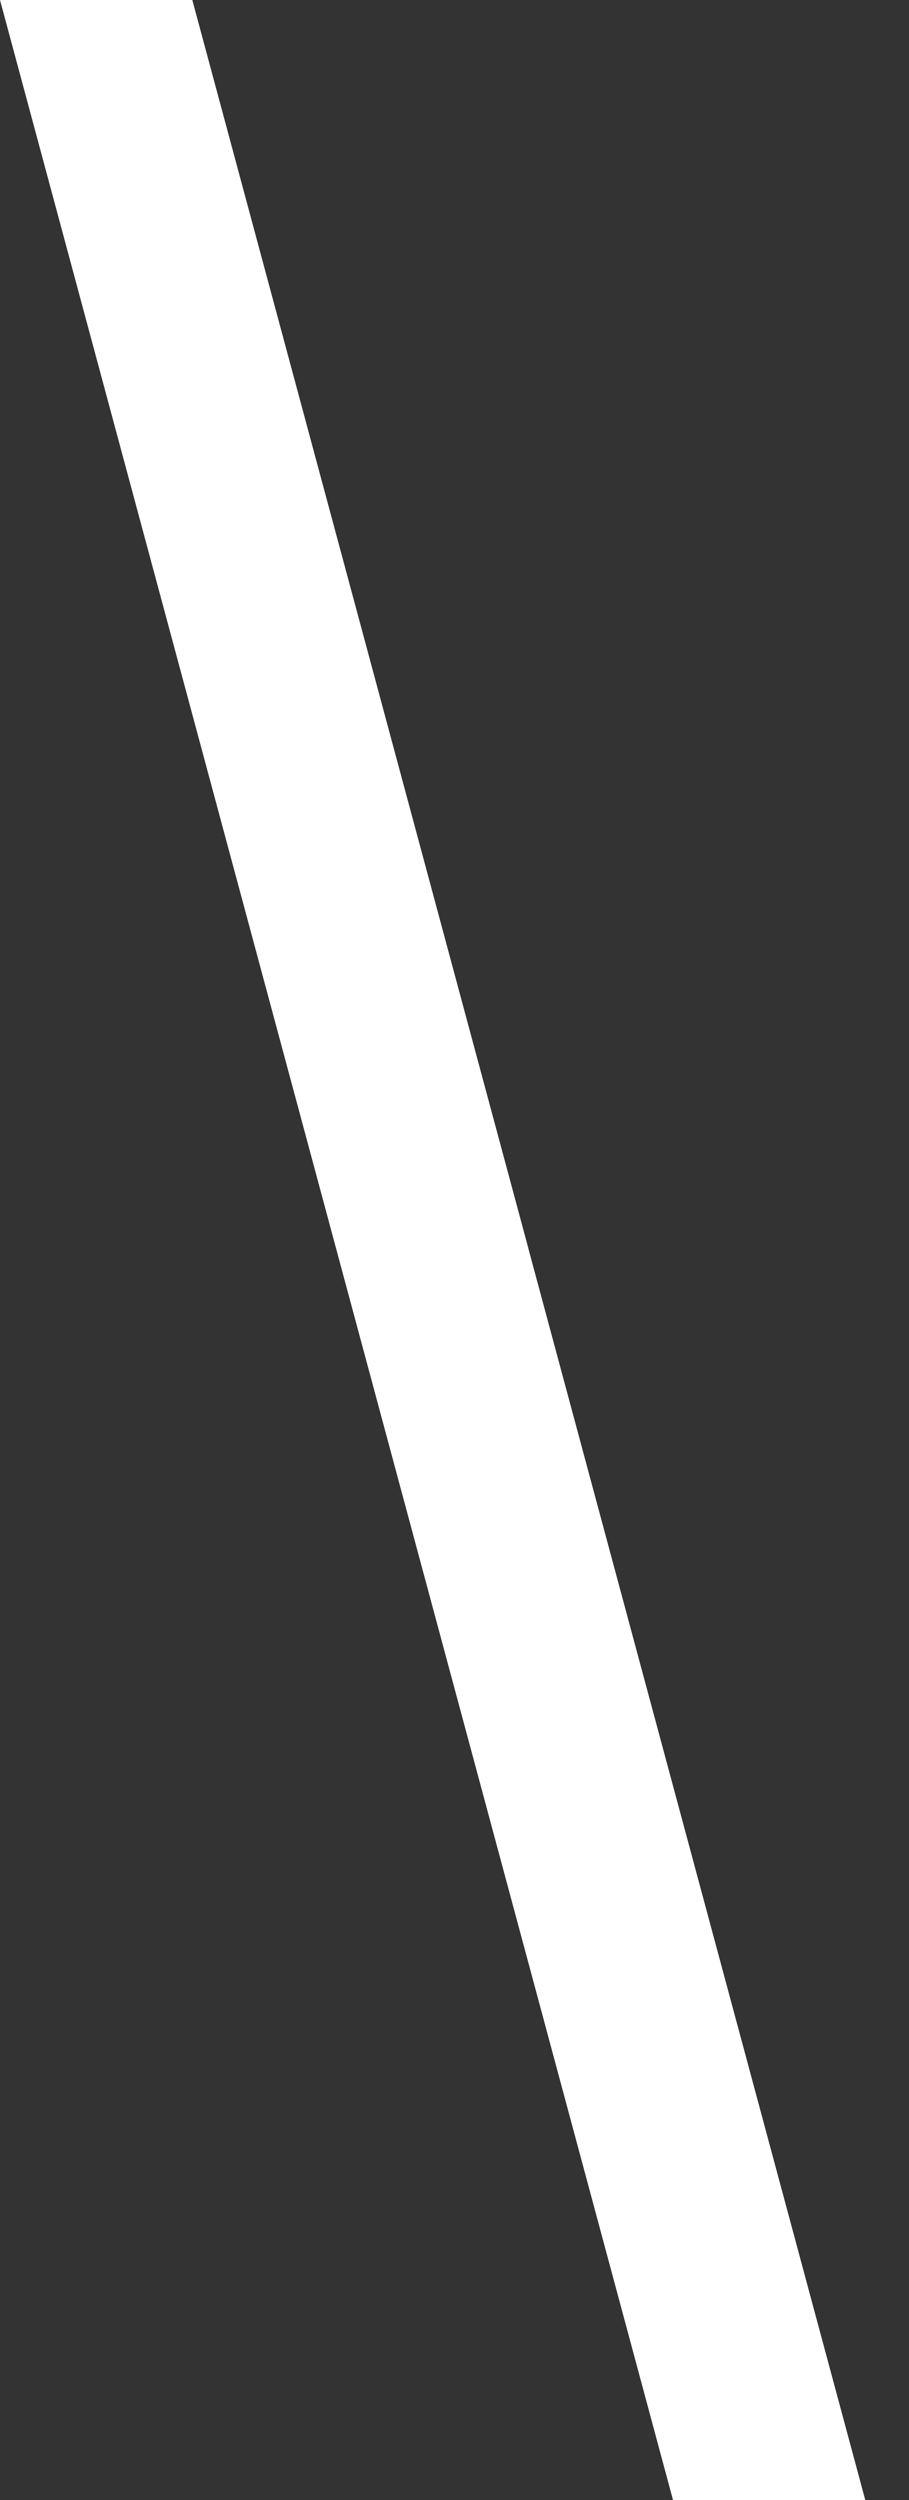
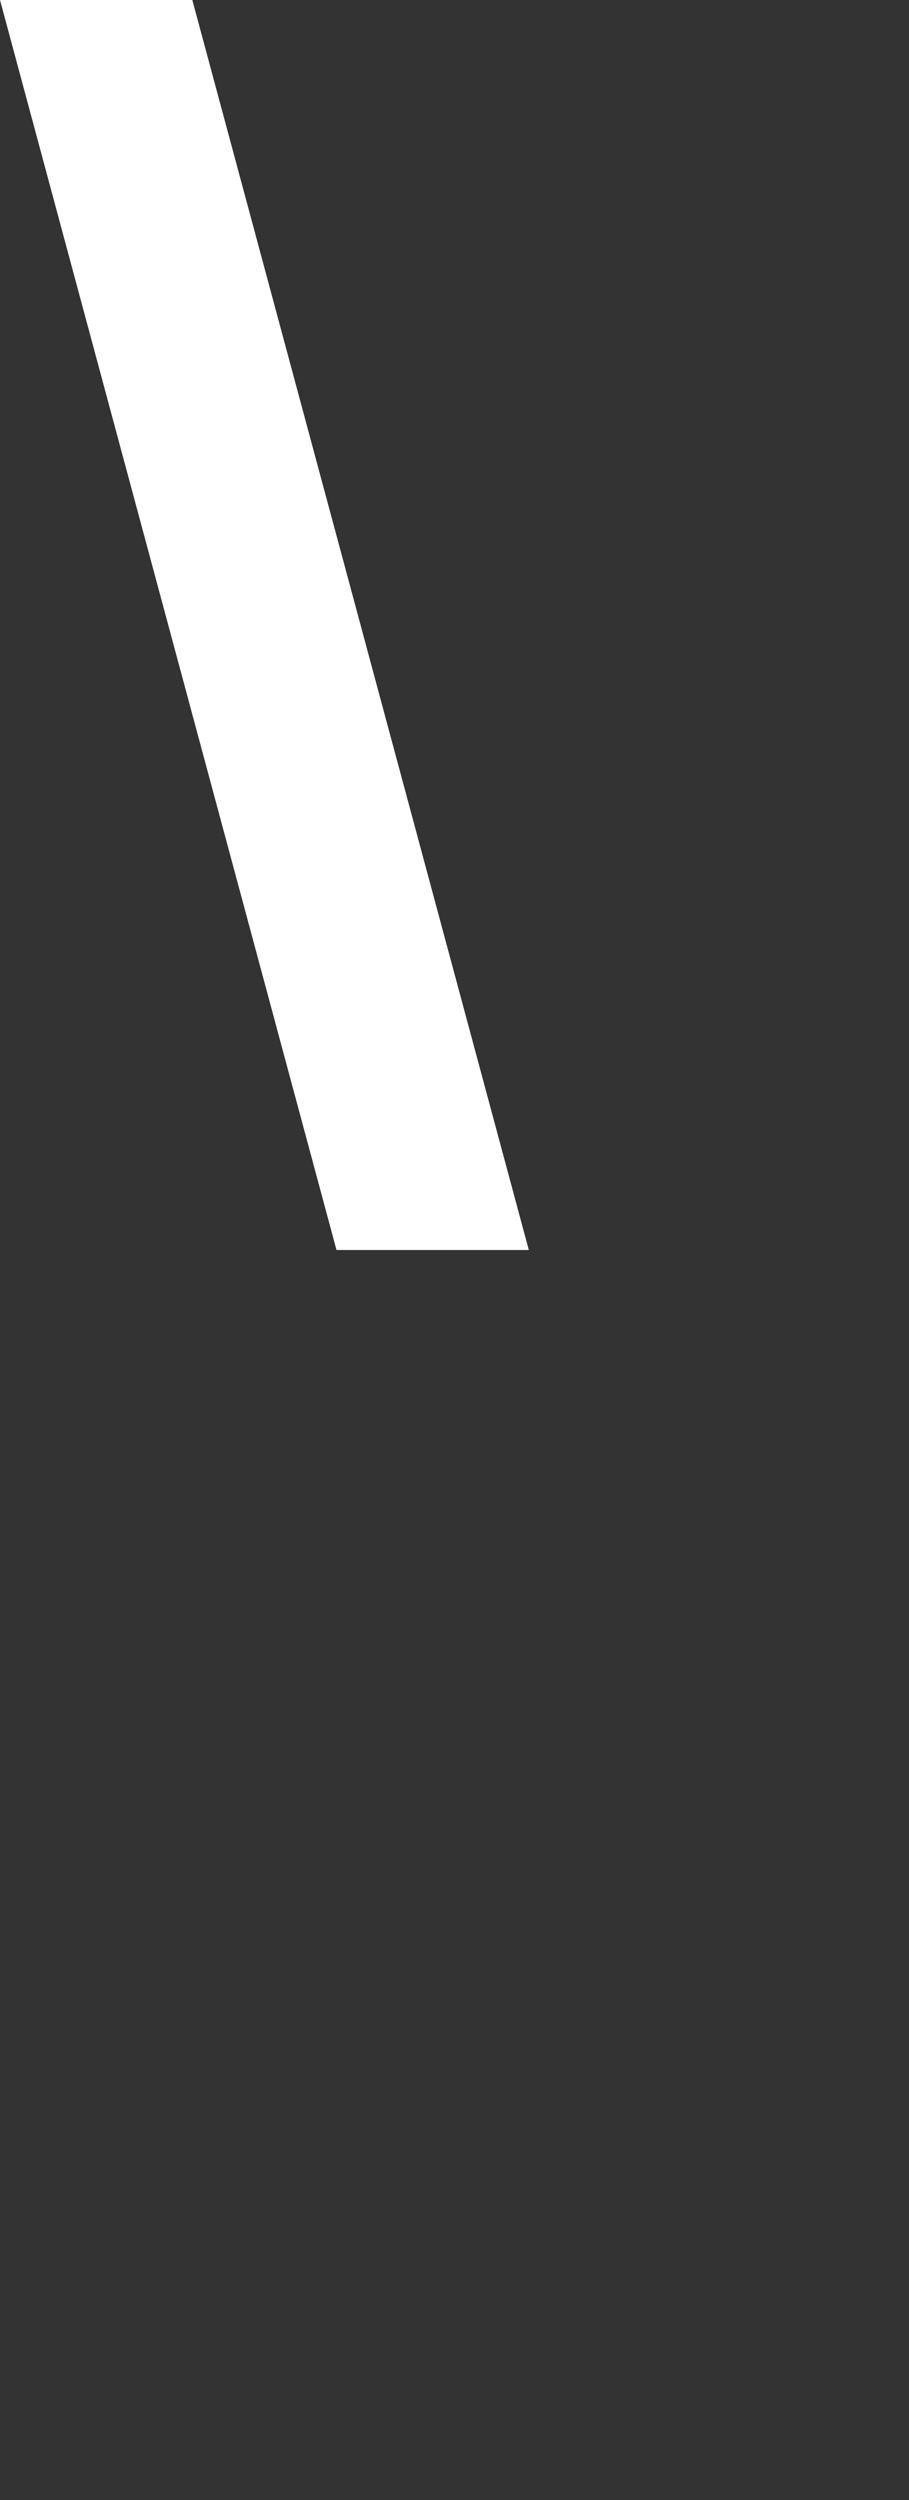
<svg xmlns="http://www.w3.org/2000/svg" width="16" height="44" fill="none">
  <rect width="100%" height="100%" fill="#333333" stroke="none" />
-   <path d="M9.308 22H5.923L0 0h3.385l5.923 22zm5.922 22h-3.384L5.923 22h3.384l5.923 22z" fill="#fff" />
+   <path d="M9.308 22H5.923L0 0h3.385l5.923 22zm5.922 22h-3.384h3.384l5.923 22z" fill="#fff" />
</svg>